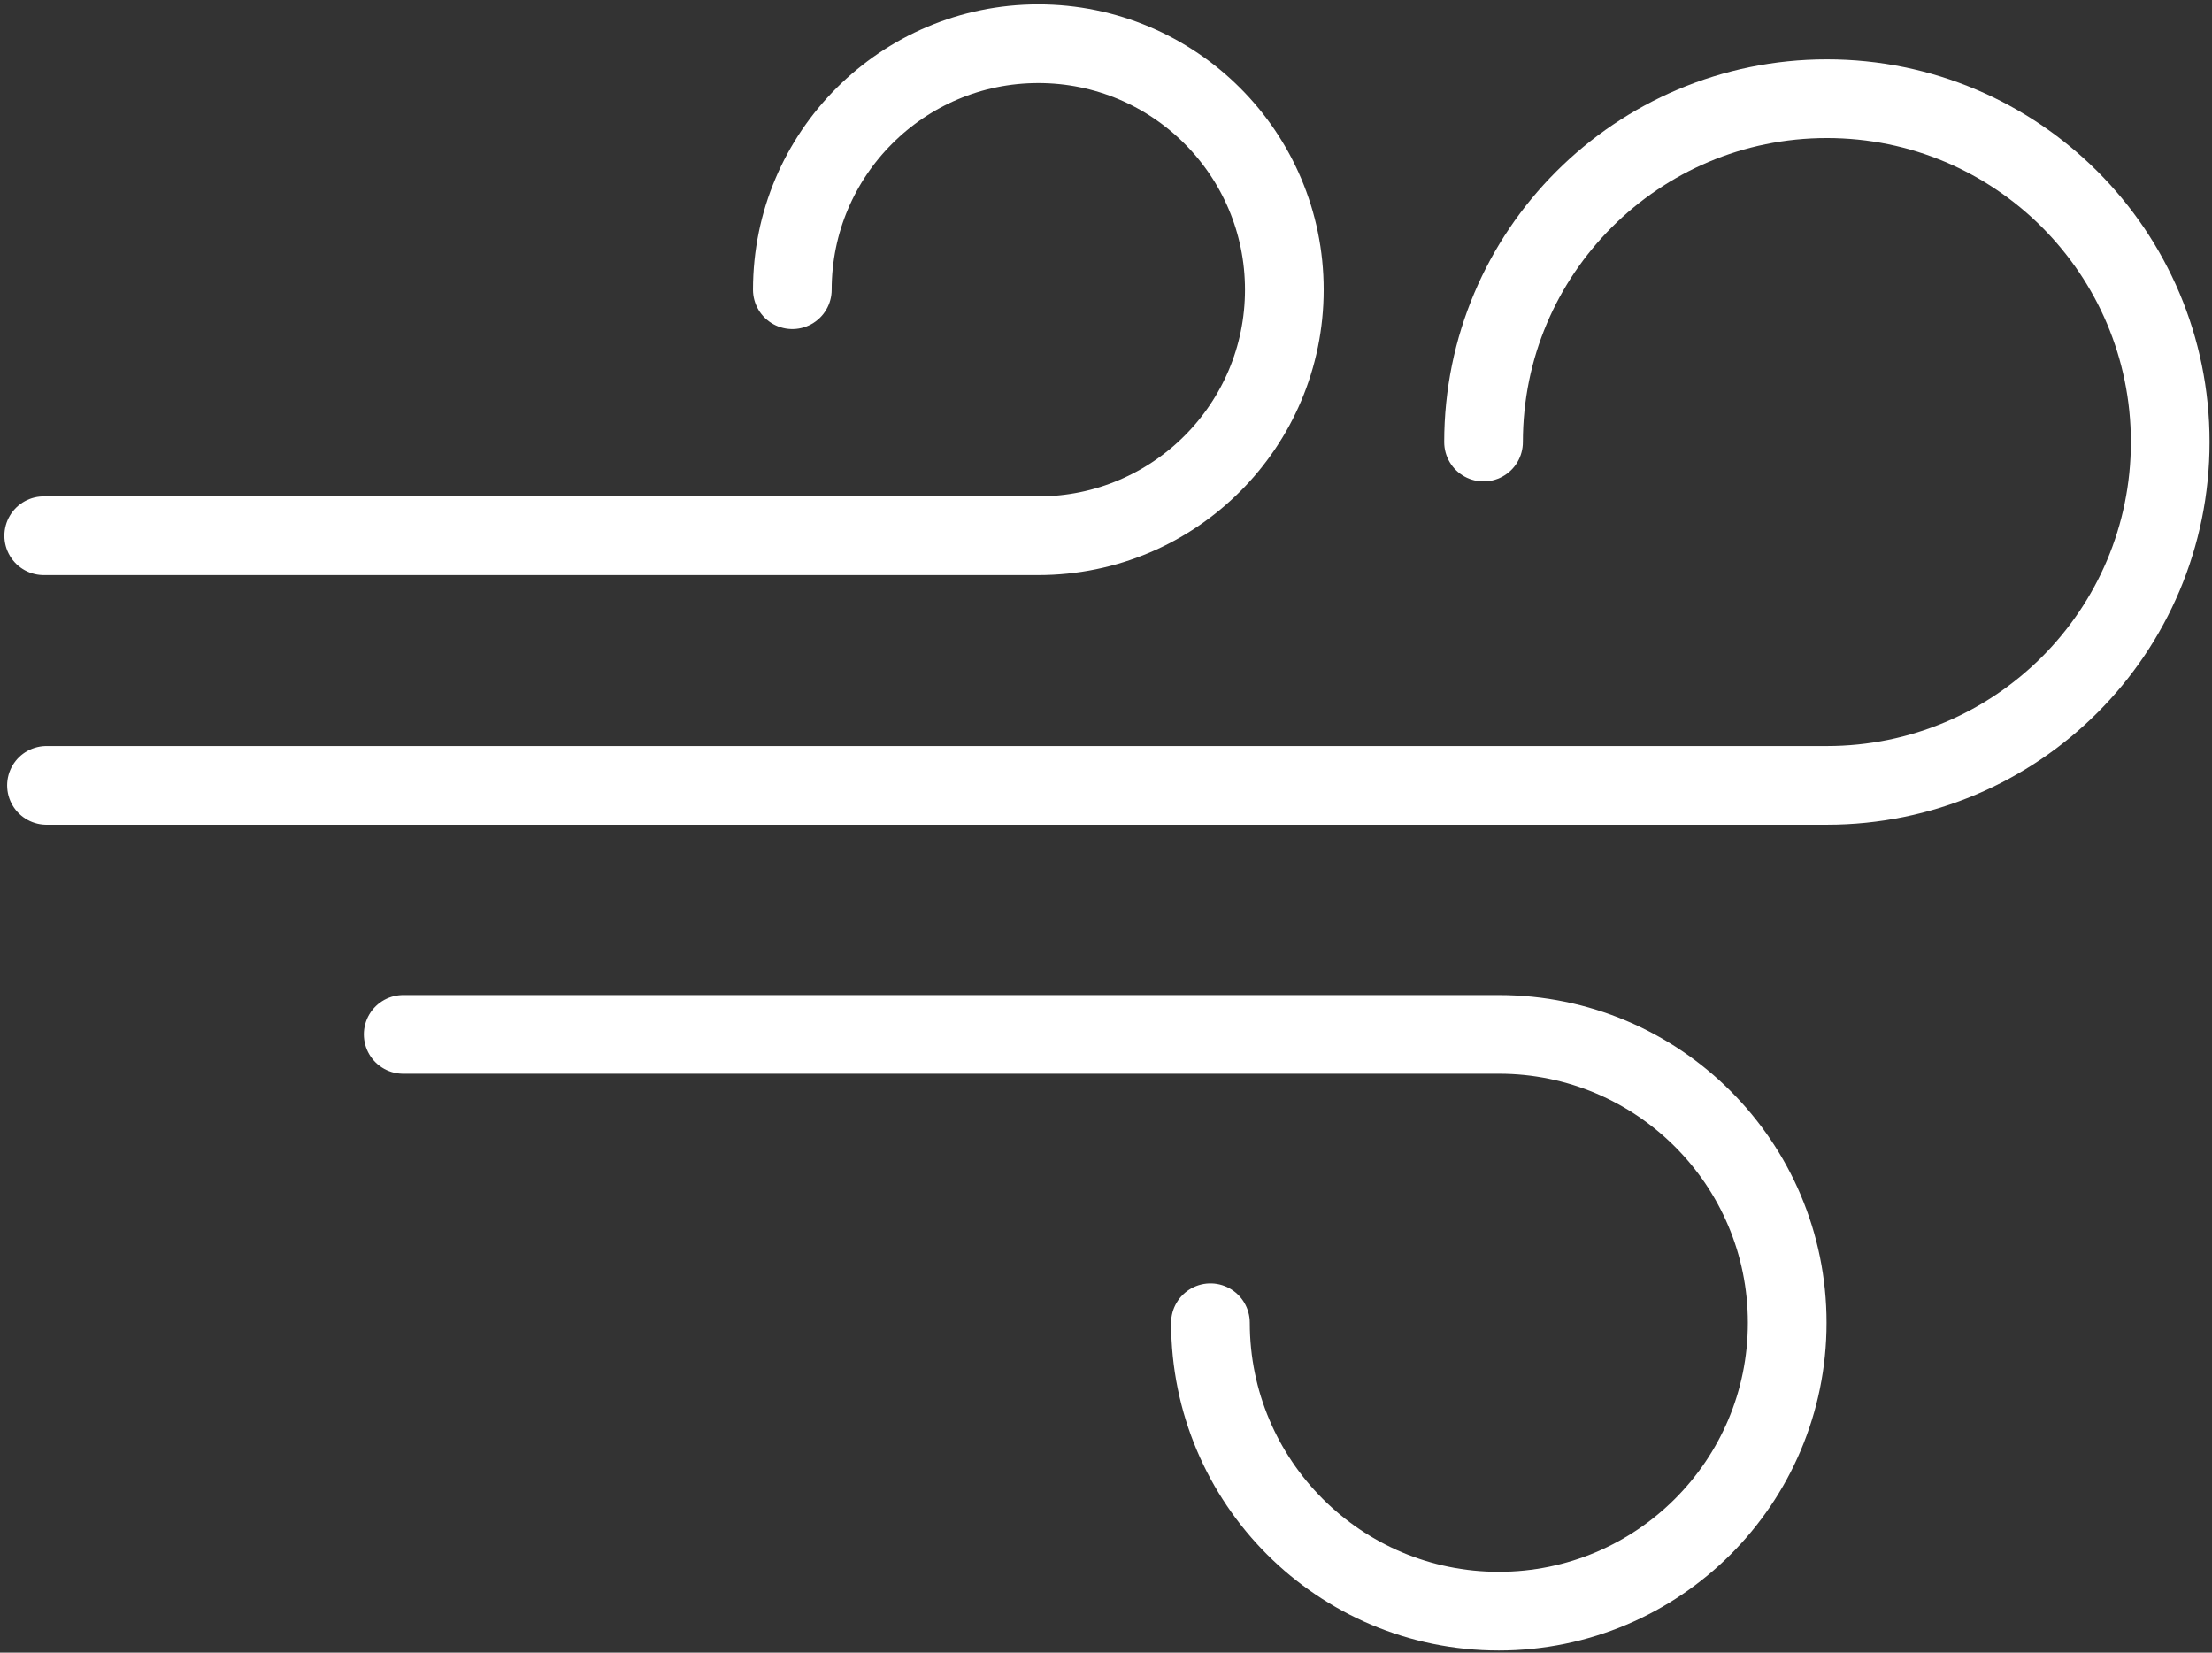
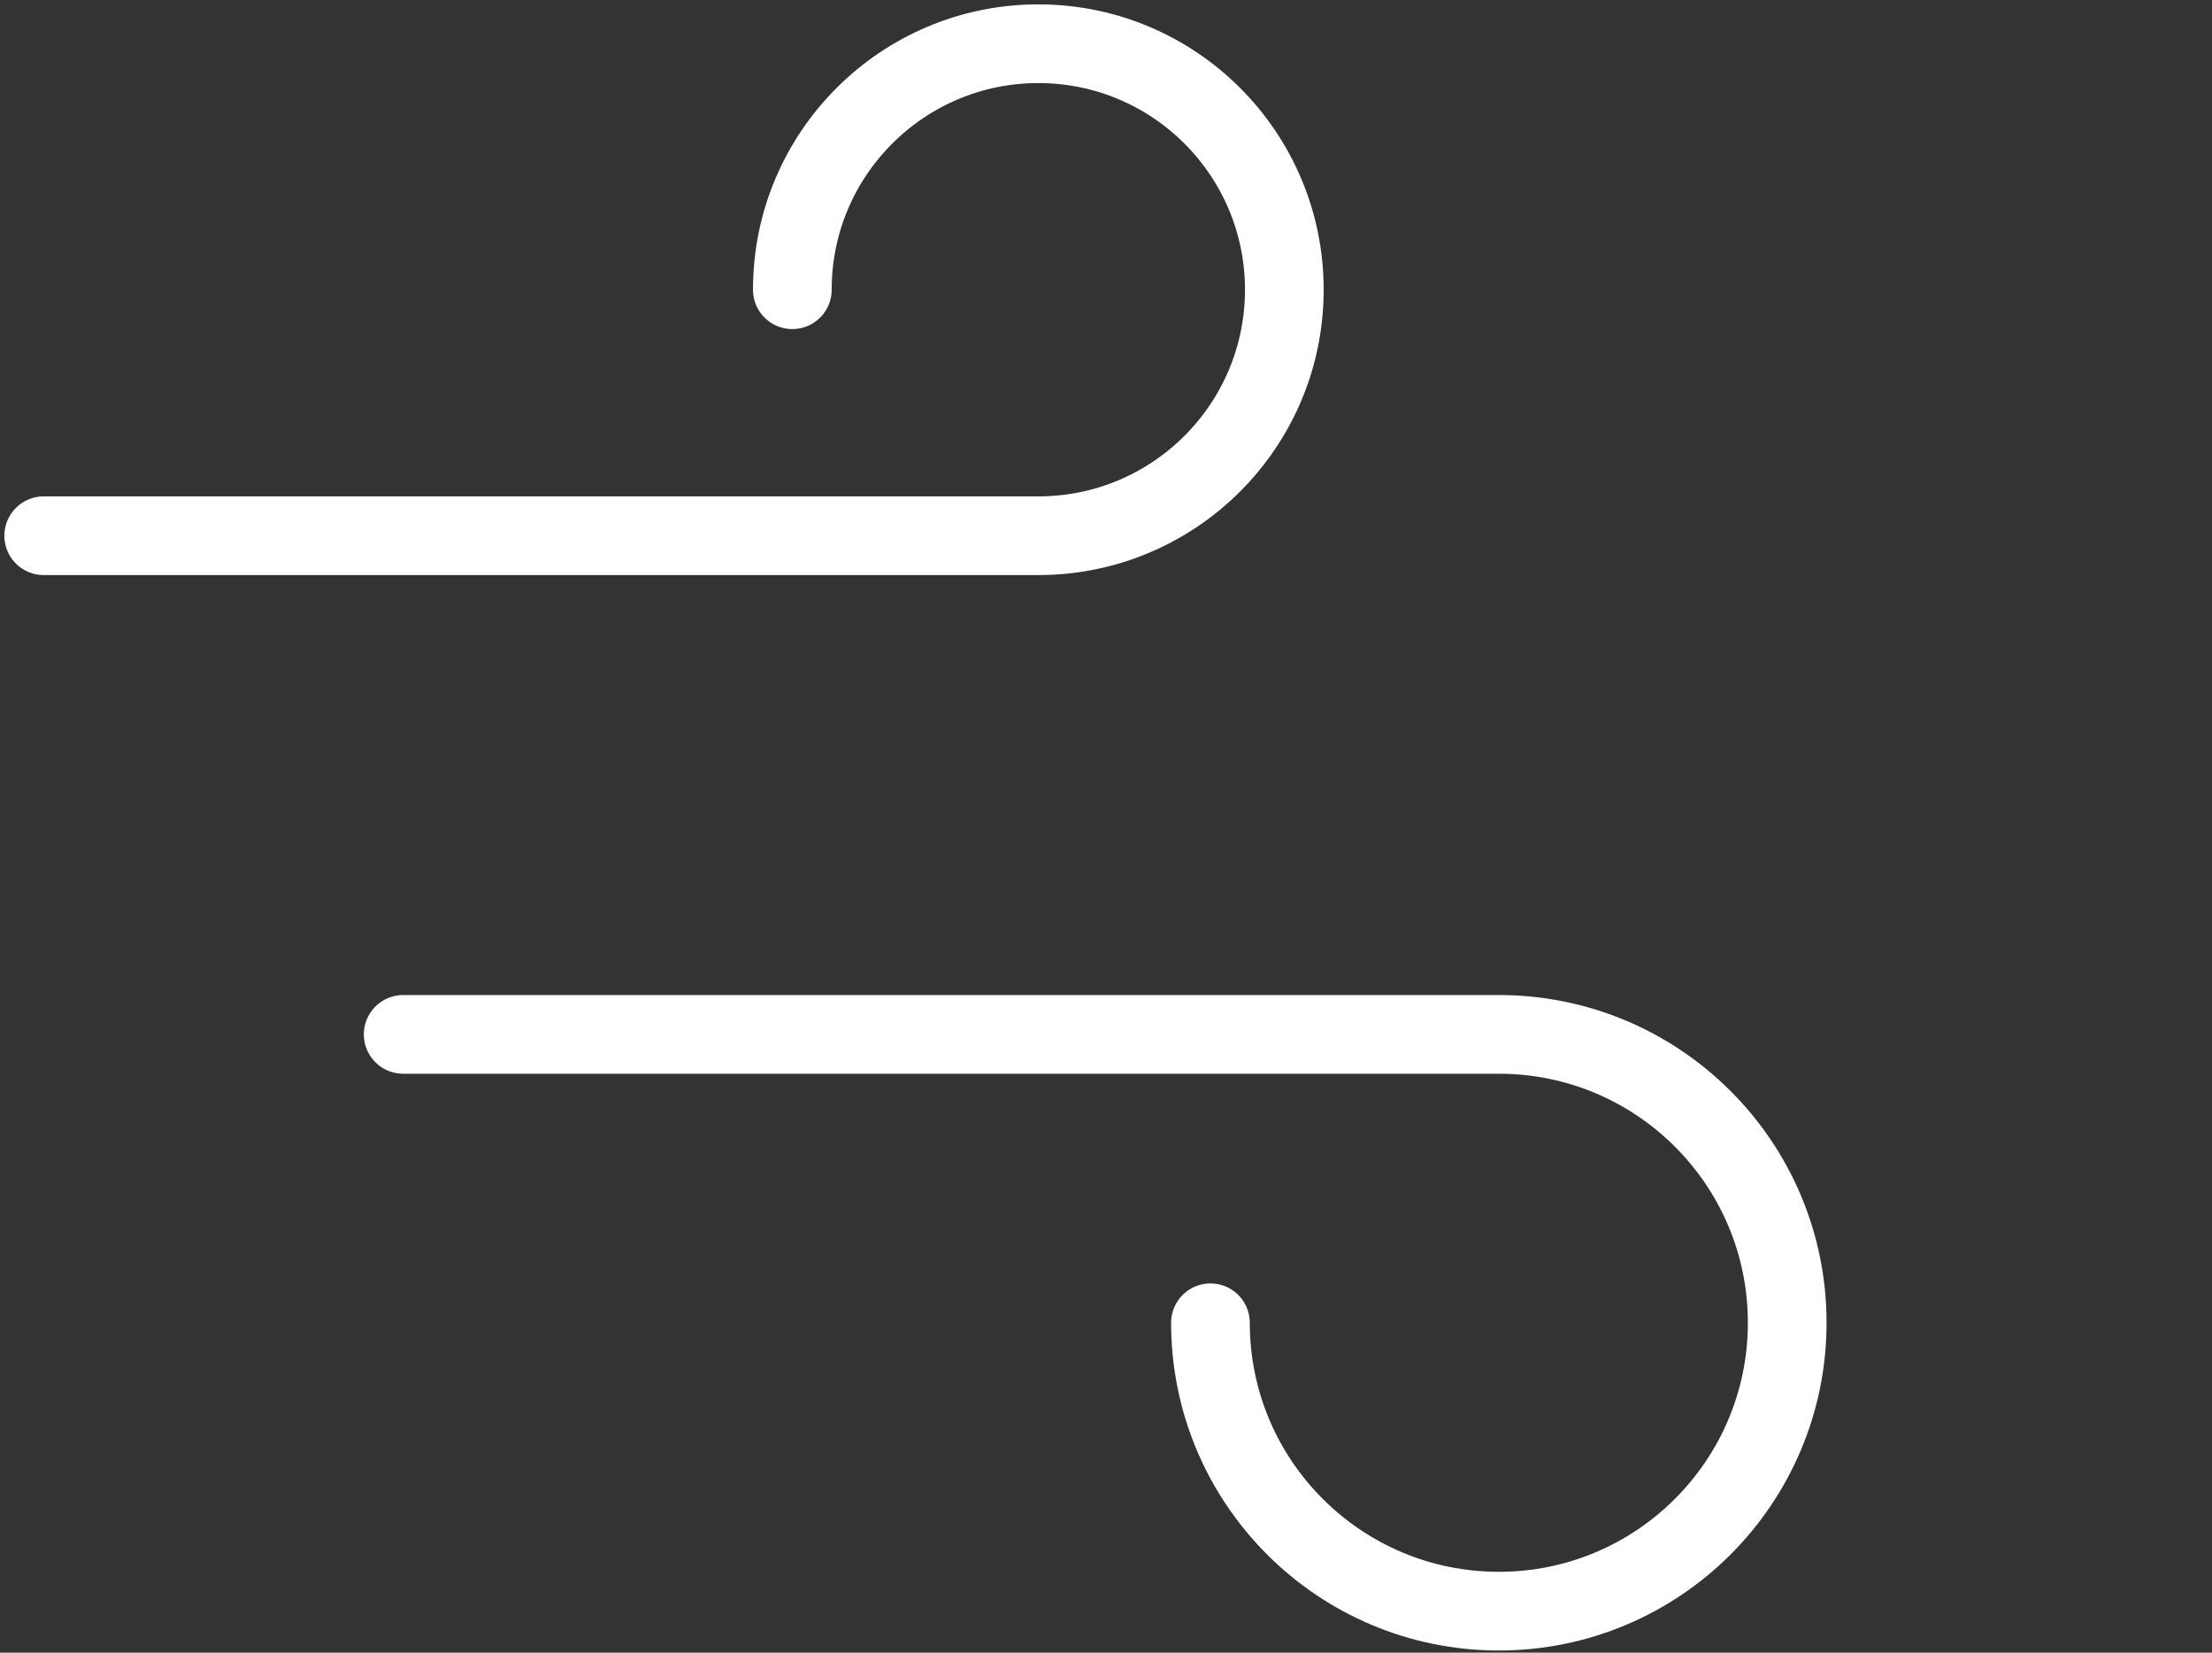
<svg xmlns="http://www.w3.org/2000/svg" width="253" height="189" viewBox="0 0 253 189" fill="none">
  <rect x="0" y="0" width="253" height="189" fill="#333333" stroke="none" />
-   <path d="M169.682 50.557C169.682 39.711 174.077 29.899 181.184 22.792C188.291 15.686 198.11 11.286 208.952 11.286C230.642 11.286 248.222 28.864 248.222 50.551C248.222 72.239 230.642 89.817 208.952 89.817H5.315" stroke="white" stroke-width="9" stroke-linecap="round" stroke-linejoin="round" />
  <path d="M138.446 151.275C138.446 169.49 153.213 184.256 171.43 184.256C189.647 184.256 204.414 169.49 204.414 151.275C204.414 133.061 189.647 118.295 171.43 118.295H46.114" stroke="white" stroke-width="9" stroke-linecap="round" stroke-linejoin="round" />
  <path d="M90.624 33.134C90.624 25.367 93.77 18.332 98.867 13.242C103.958 8.152 110.993 5 118.761 5C134.301 5 146.897 17.595 146.897 33.134C146.897 48.672 134.301 61.267 118.761 61.267H5" stroke="white" stroke-width="9" stroke-linecap="round" stroke-linejoin="round" />
</svg>